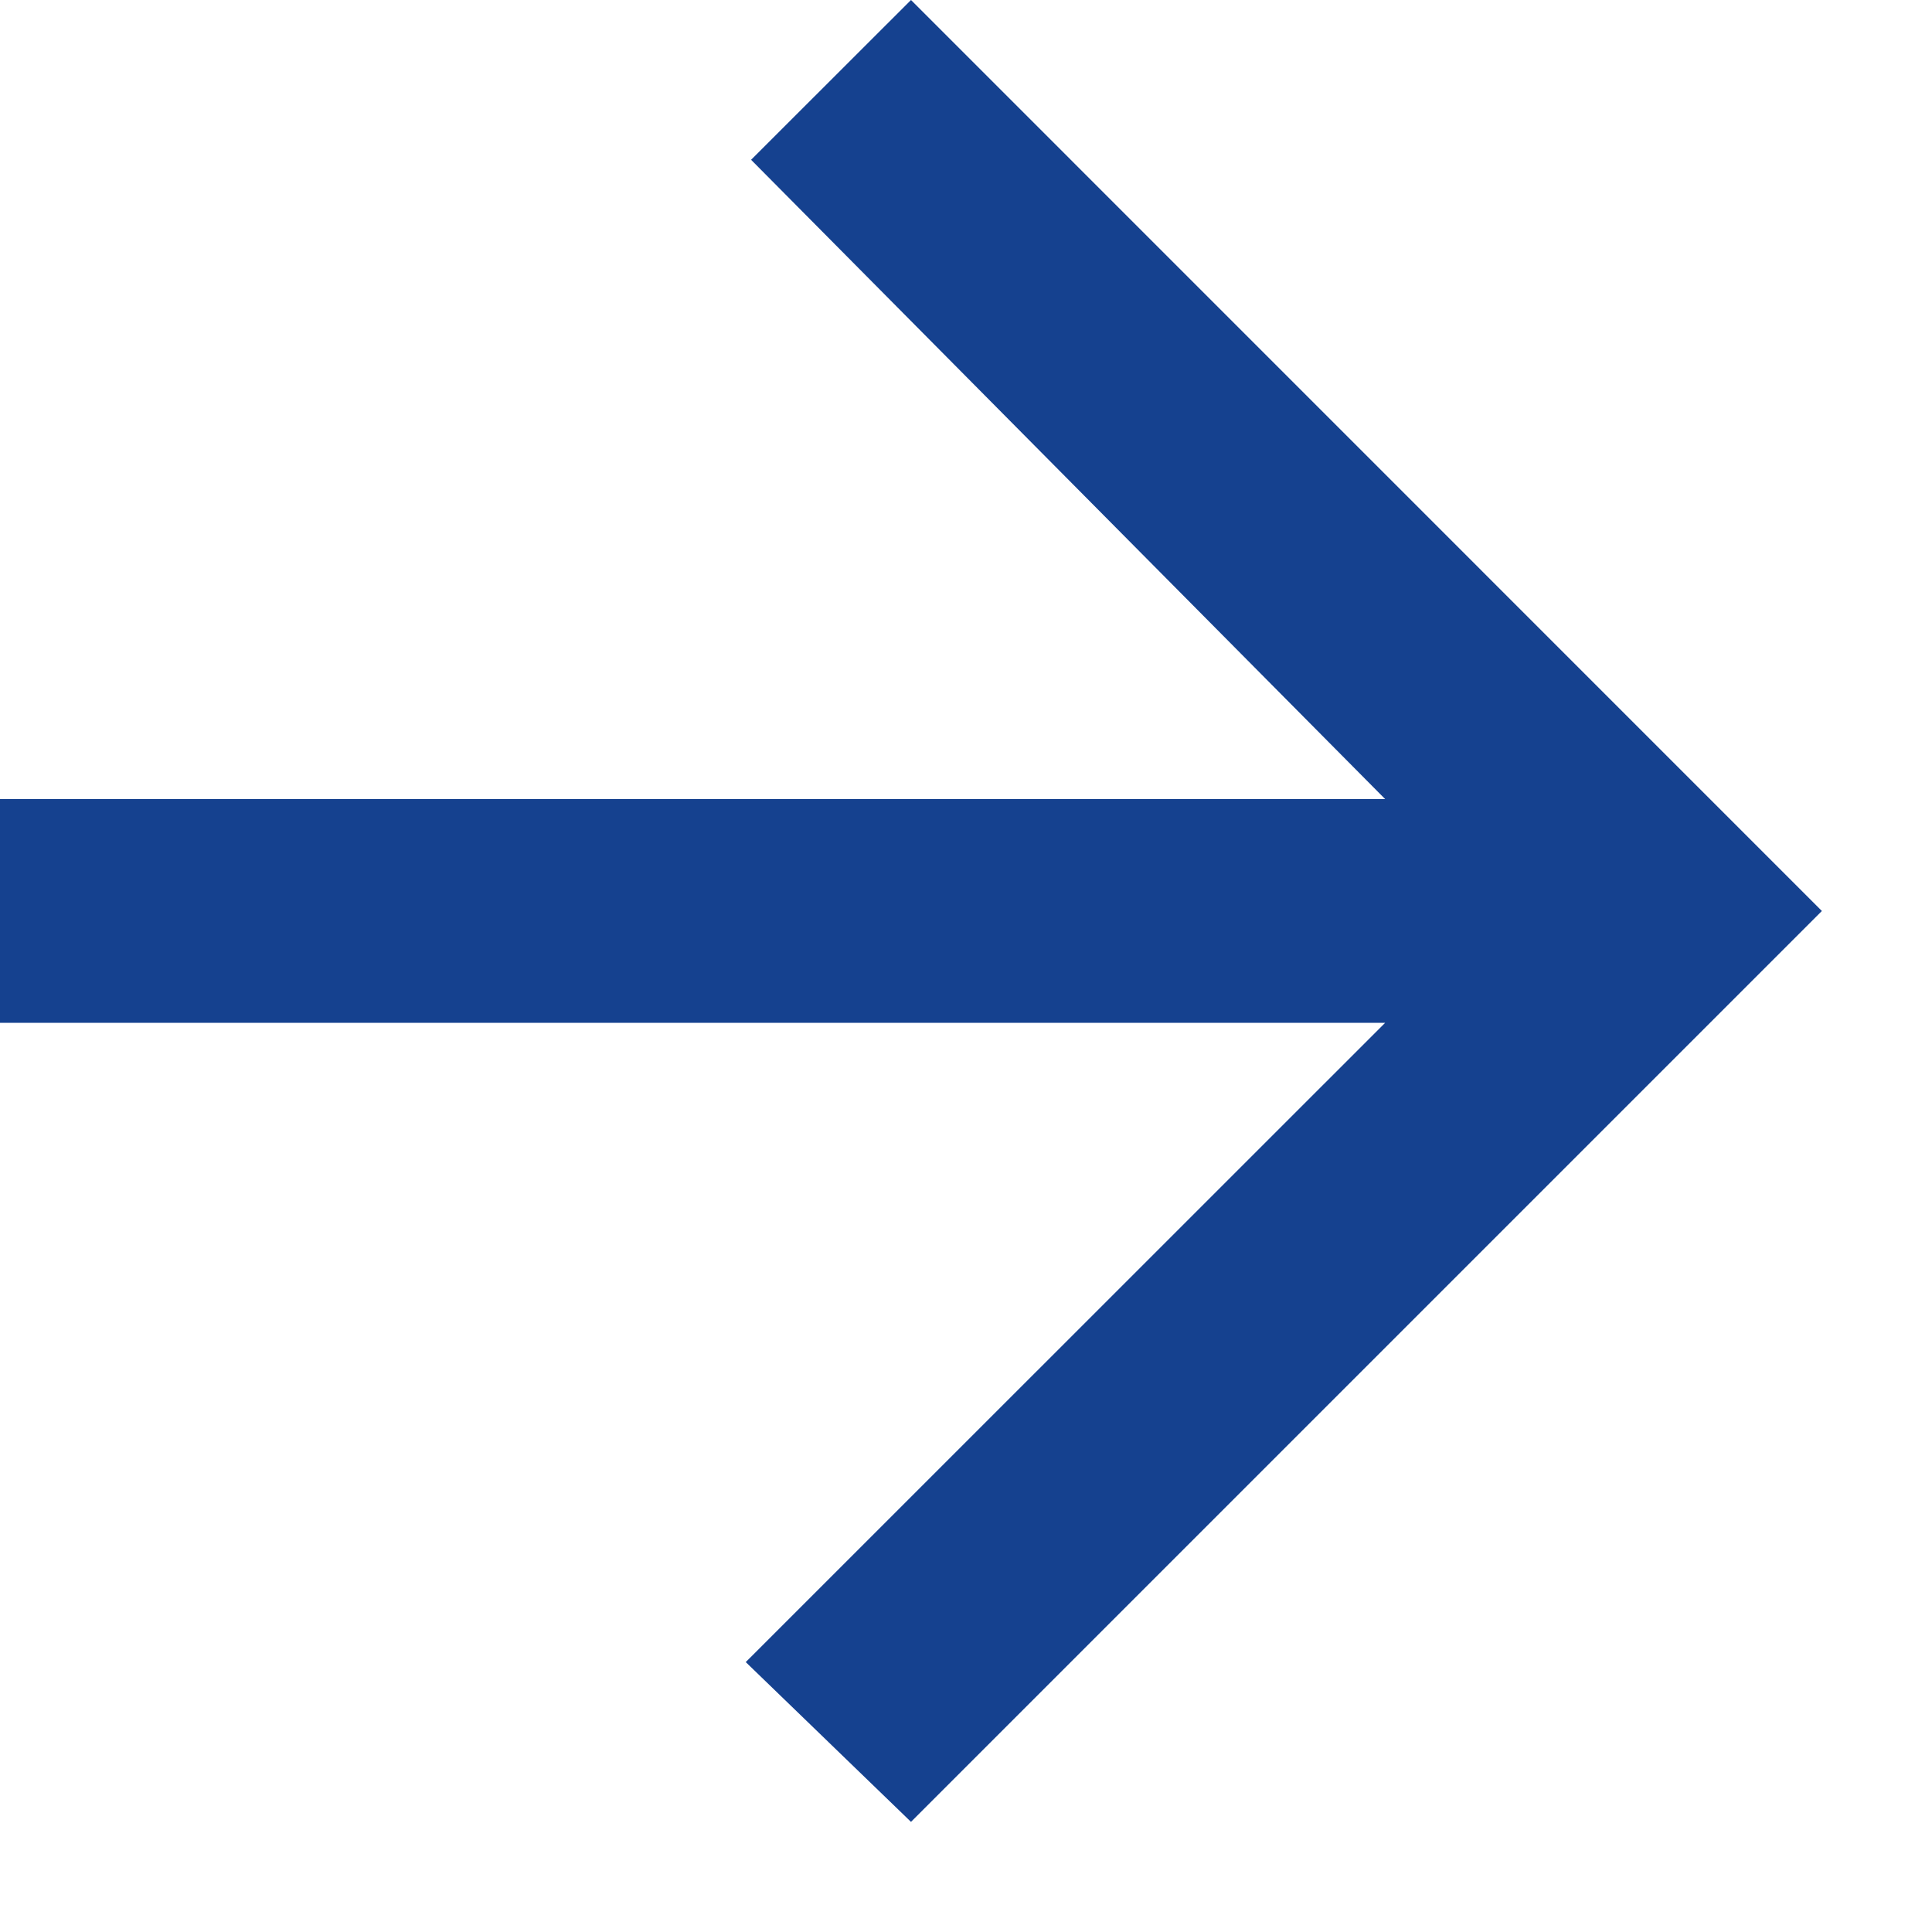
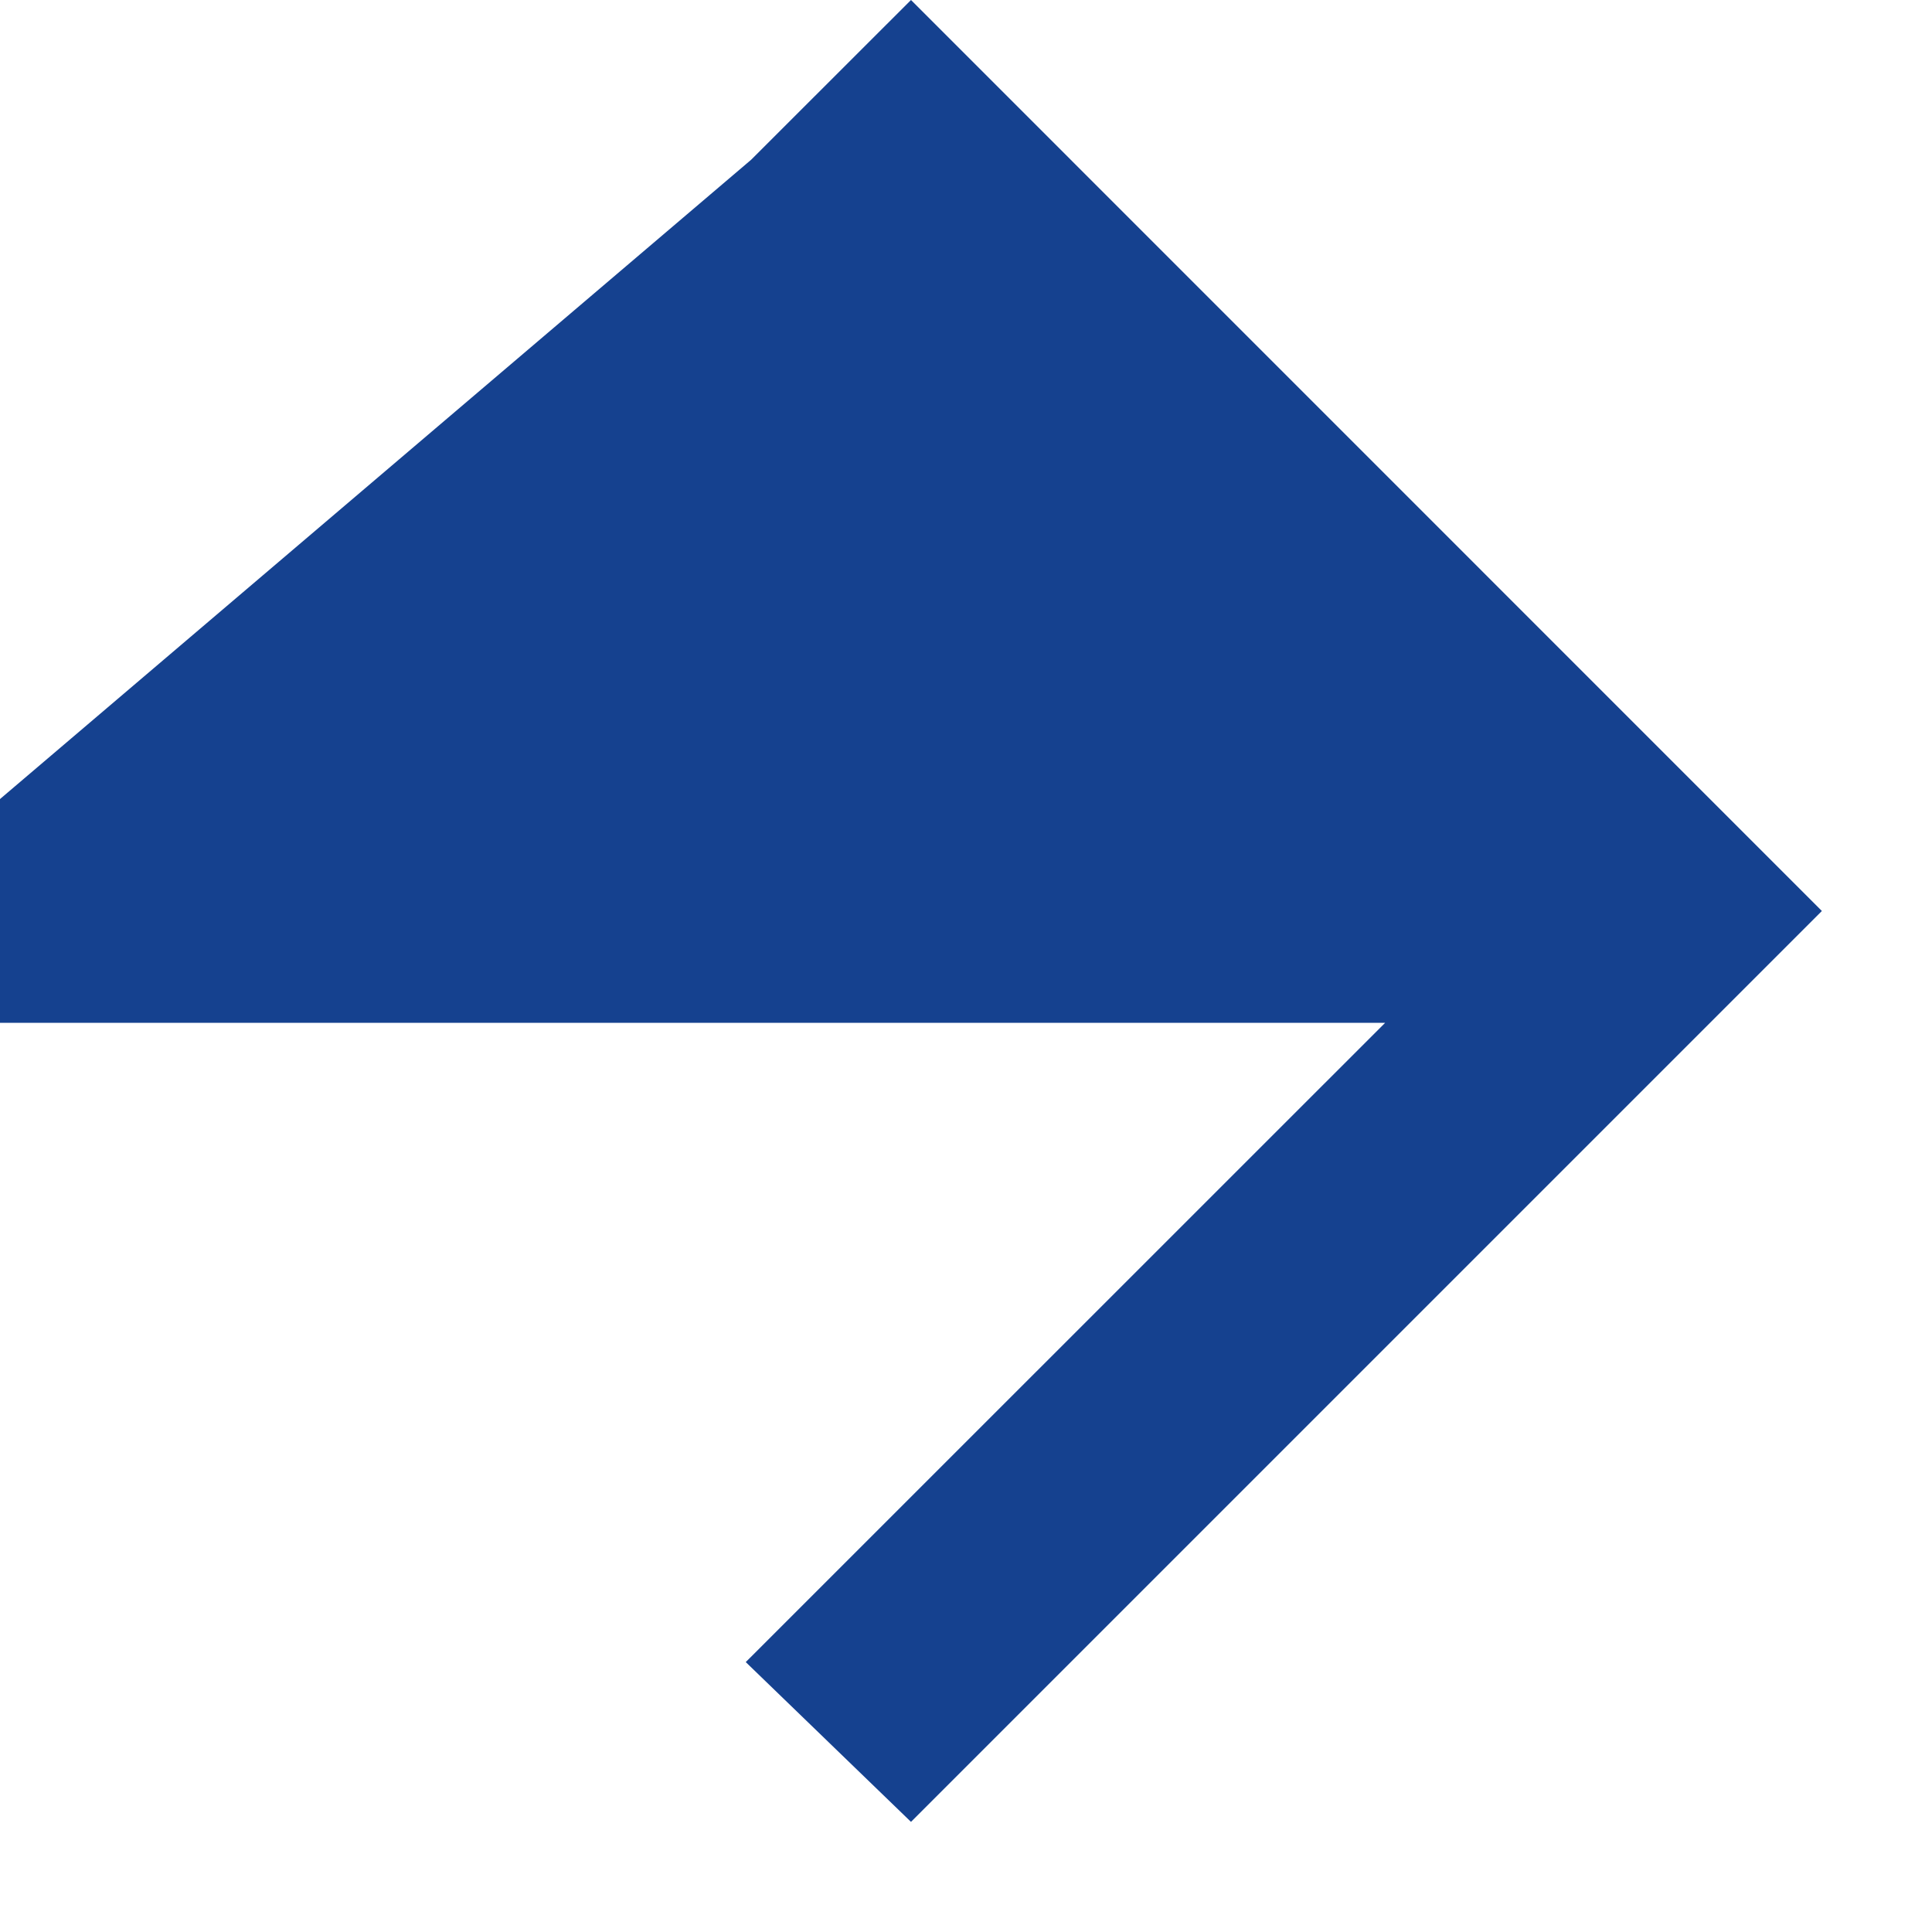
<svg xmlns="http://www.w3.org/2000/svg" width="17" height="17" viewBox="0 0 17 17" fill="none">
-   <path d="M0 9V7.031H12.188L6.609 1.406L8.016 0L16.031 8.016L8.016 16.031L6.562 14.625L12.188 9H0Z" fill="#15418F" />
+   <path d="M0 9V7.031L6.609 1.406L8.016 0L16.031 8.016L8.016 16.031L6.562 14.625L12.188 9H0Z" fill="#15418F" />
</svg>